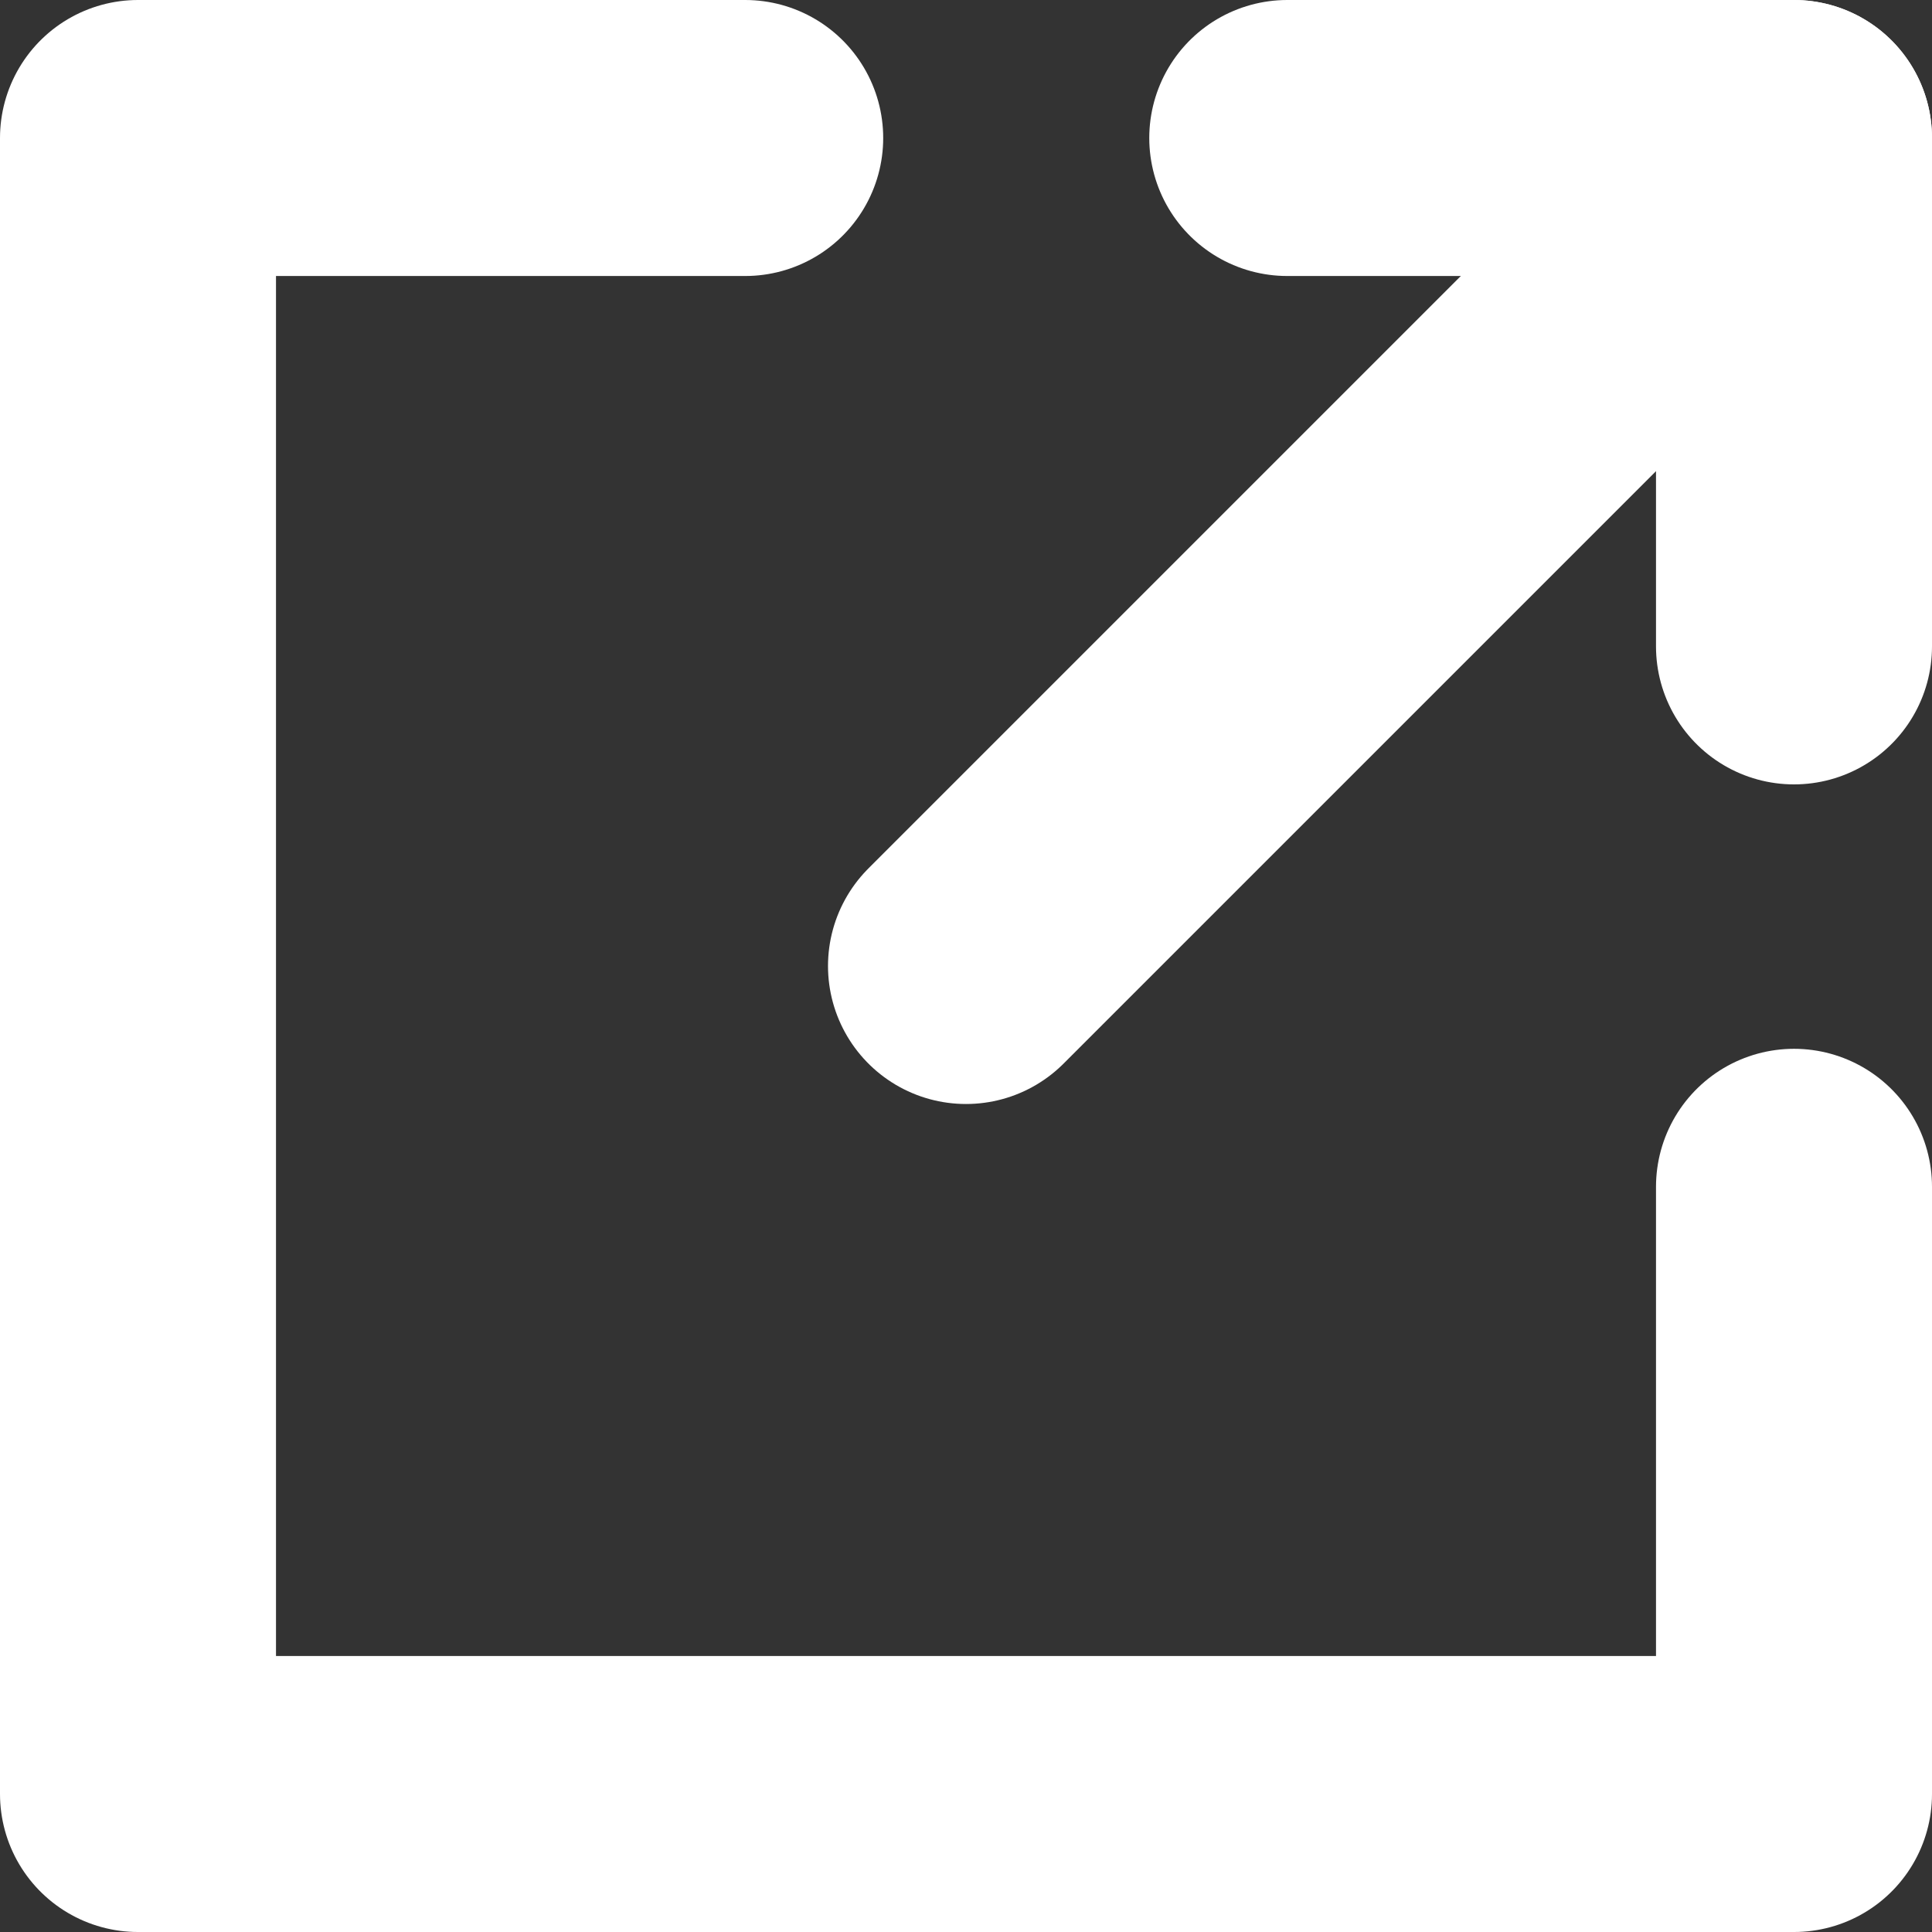
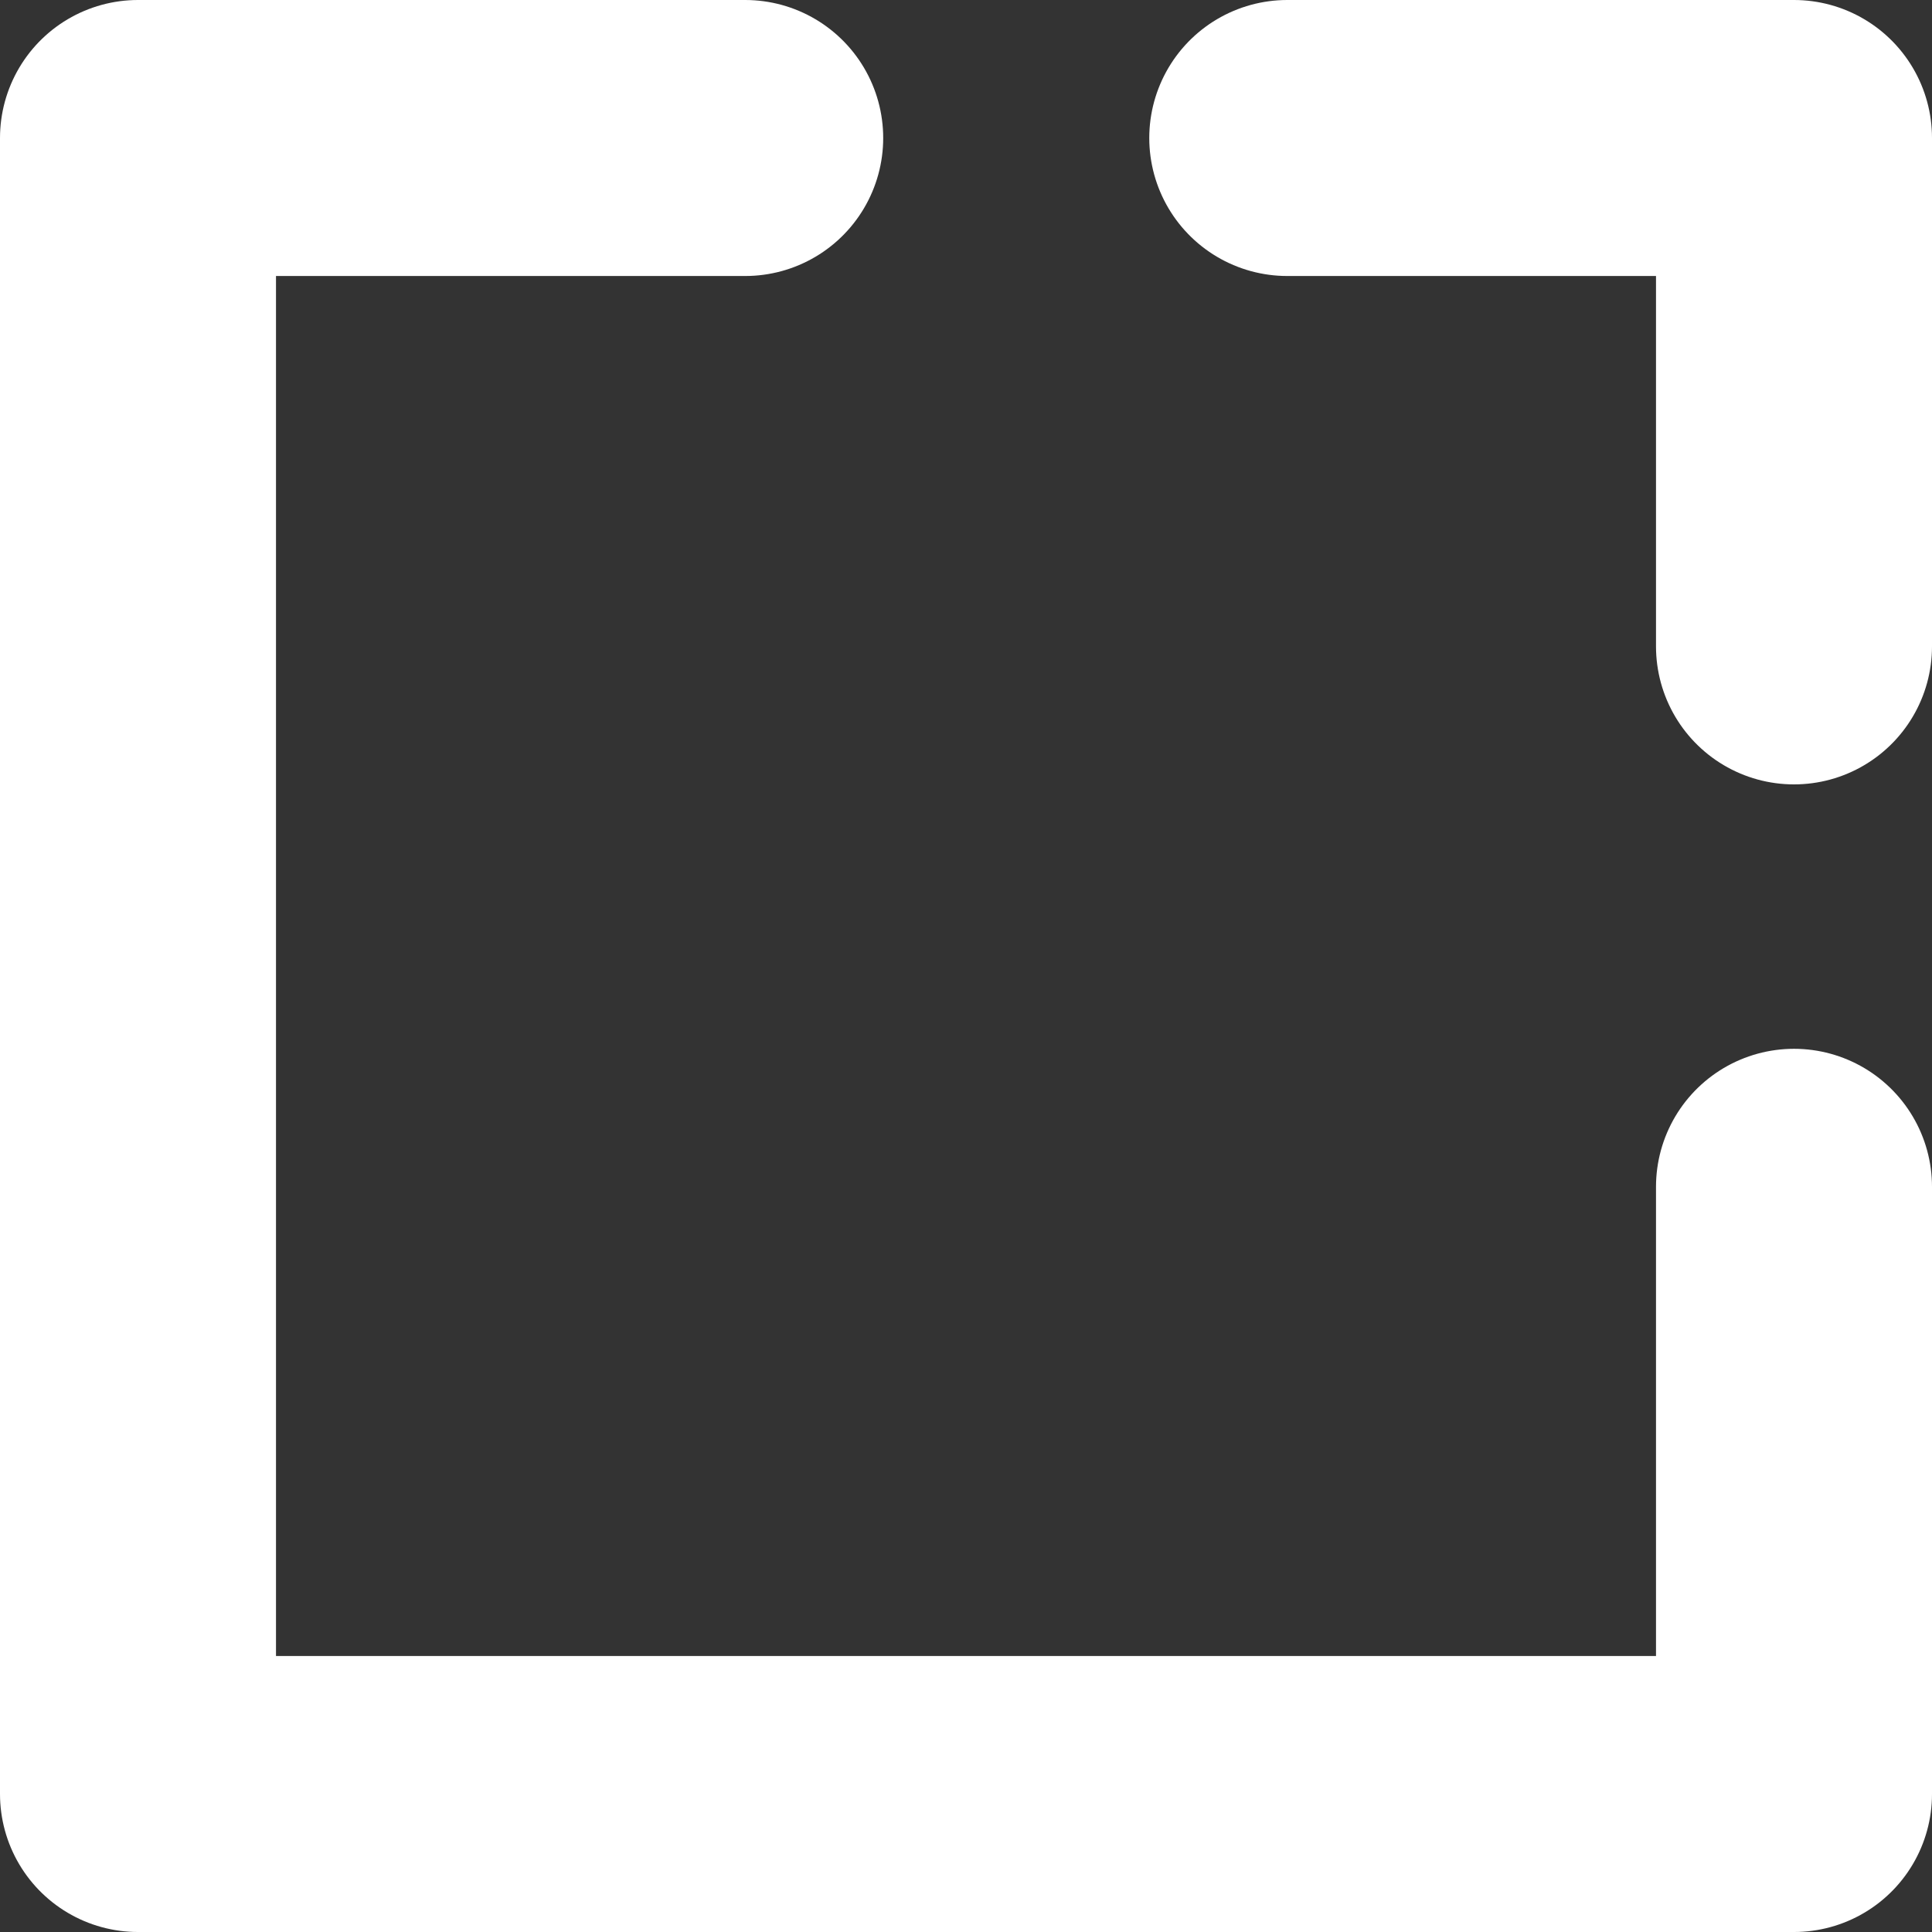
<svg xmlns="http://www.w3.org/2000/svg" width="14" height="14" viewBox="0 0 14 14" fill="none">
  <rect x="0" y="0" width="14" height="14" fill="#333333" stroke="none" />
  <path d="M13 8.6V13H1V1H5.4" stroke="white" stroke-width="2" stroke-linecap="round" stroke-linejoin="round" />
  <path d="M9.328 1H13V4.684" stroke="white" stroke-width="2" stroke-linecap="round" stroke-linejoin="round" />
-   <path d="M13 1L7 7" stroke="white" stroke-width="2" stroke-linecap="round" stroke-linejoin="round" />
</svg>